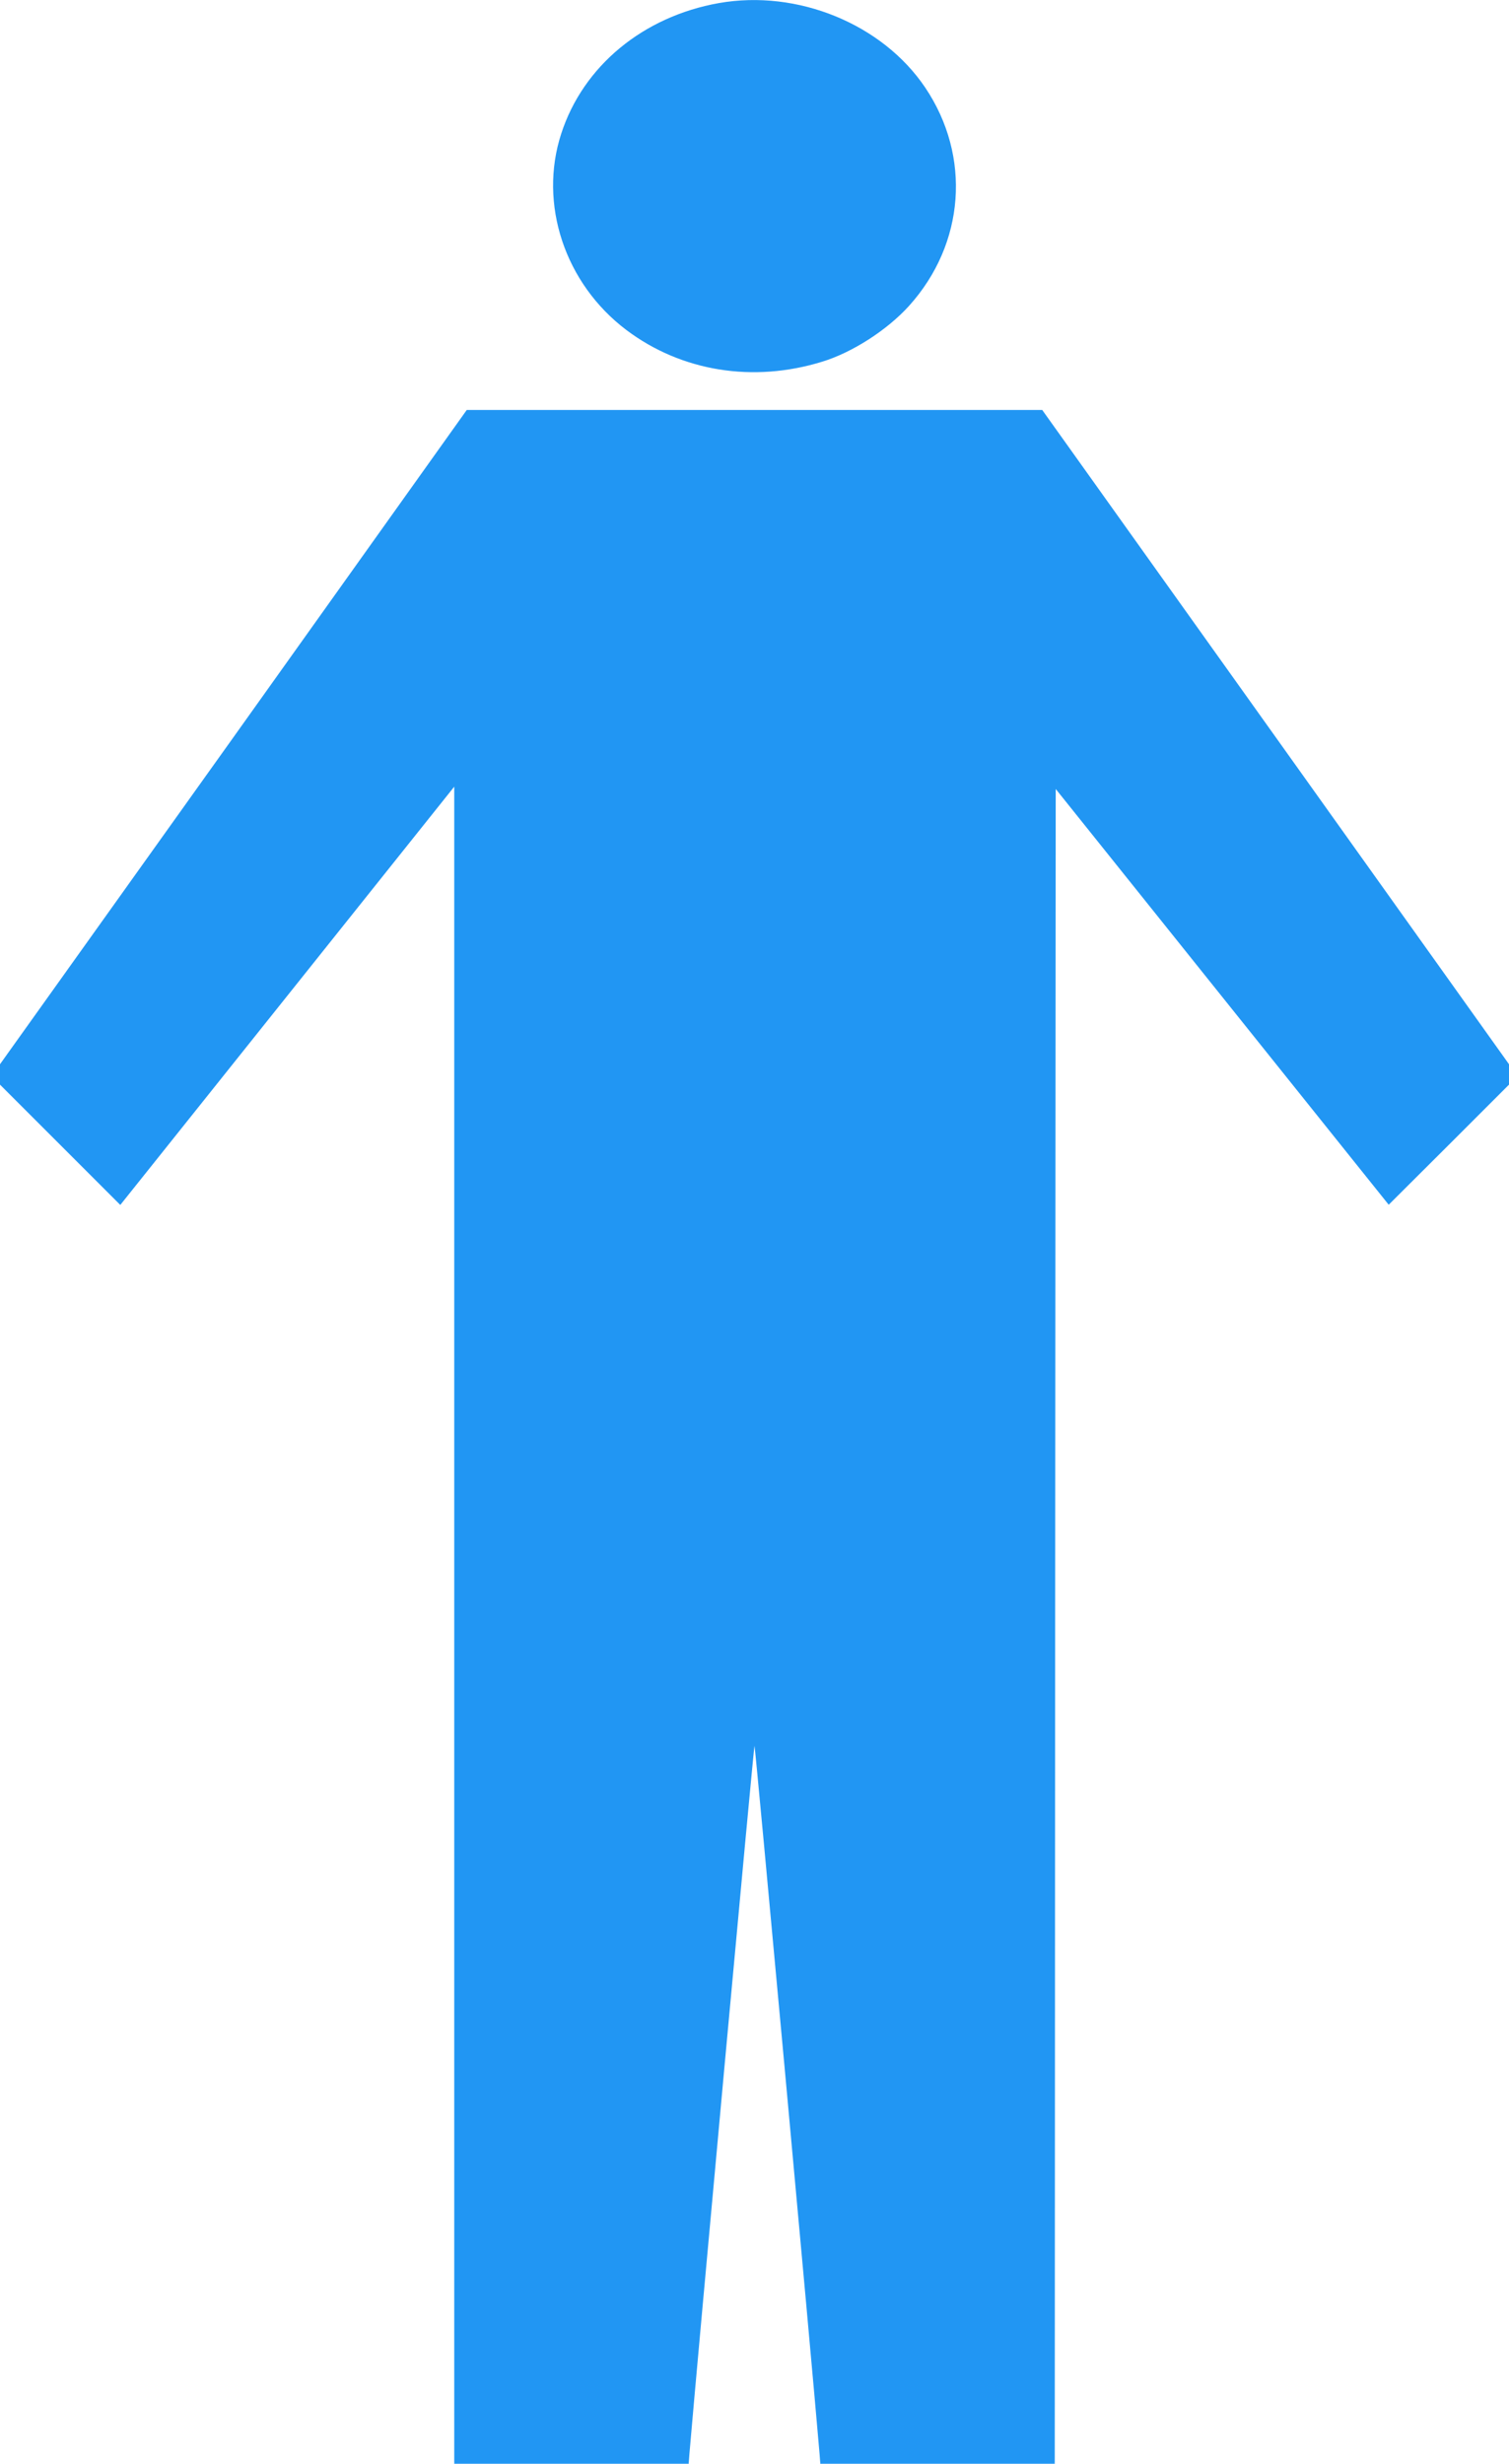
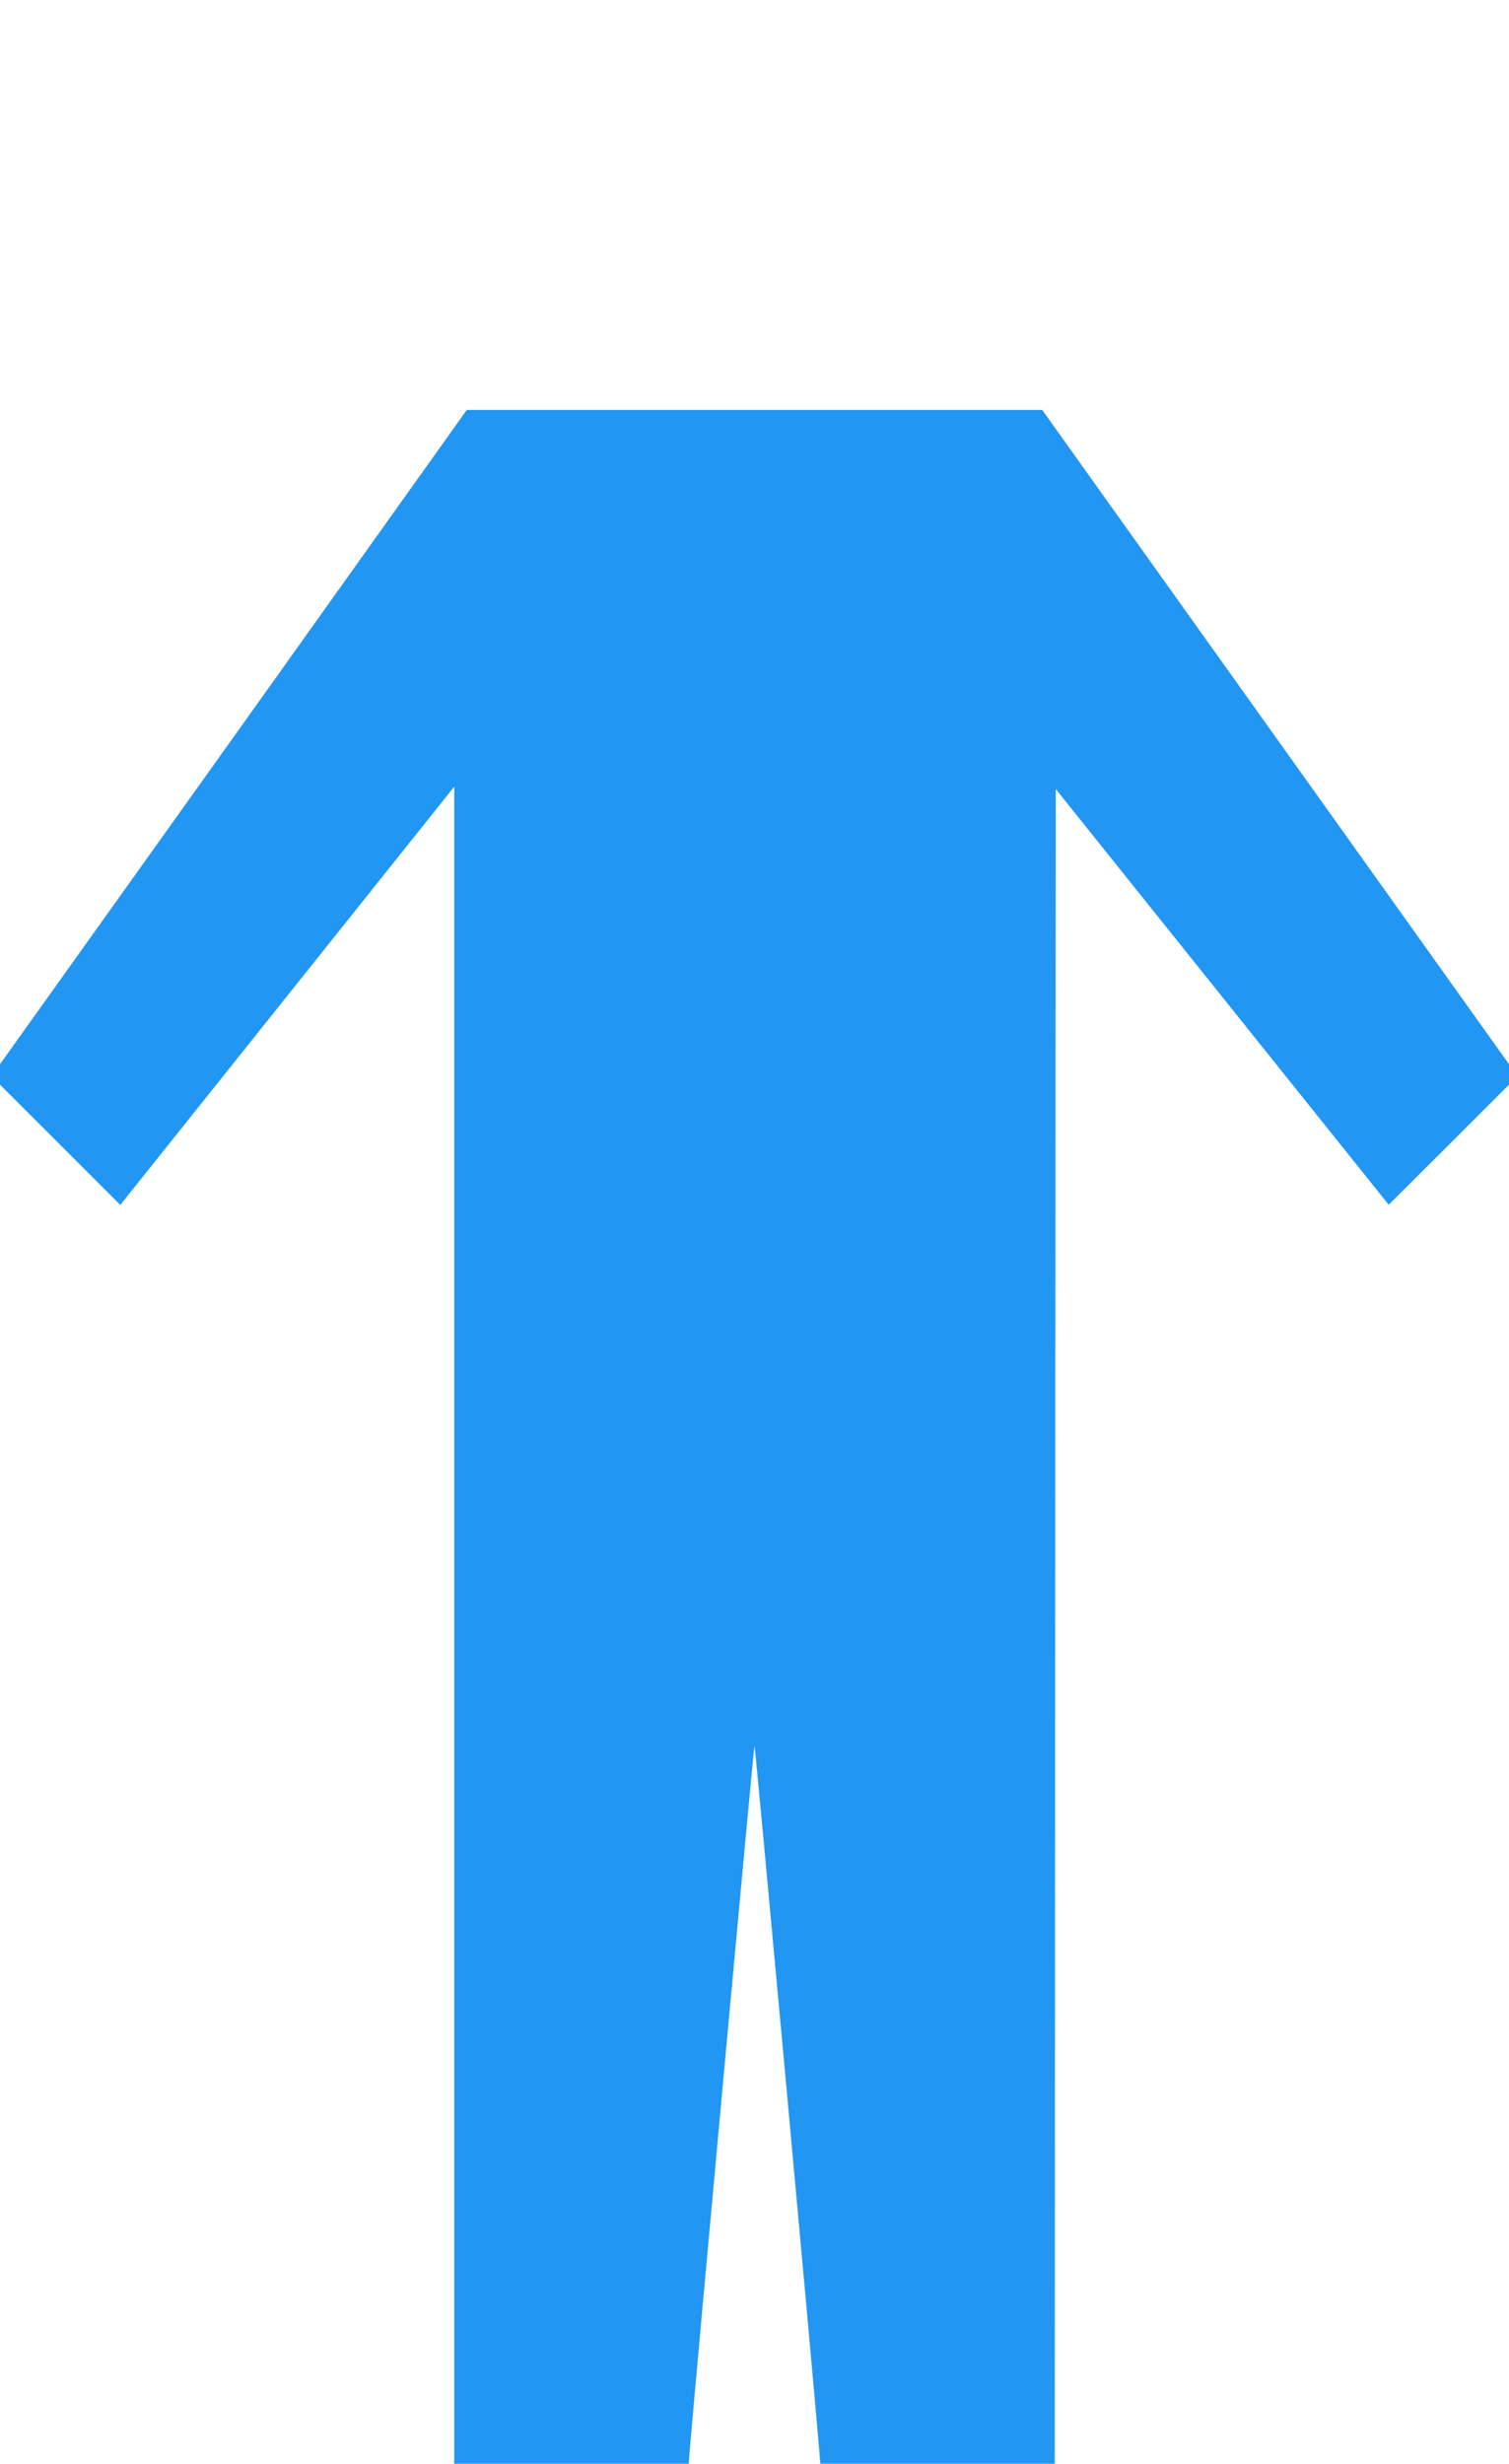
<svg xmlns="http://www.w3.org/2000/svg" version="1.0" width="784pt" height="1280pt" viewBox="0 0 784 1280" preserveAspectRatio="xMidYMid meet">
  <g transform="translate(0,1280) scale(0.1,-0.1)" fill="#2196f3" stroke="none">
-     <path d="M3735 12784 c-394 -70 -705 -327 -819 -678 -119 -365 18 -779 339 -1021 286 -215 658 -275 1017 -164 157 48 338 165 451 290 291 323 324 777 84 1134 -223 331 -664 511 -1072 439z" />
    <path d="M1213 8970 l-1213 -1699 0 -53 0 -53 312 -312 313 -313 868 1087 867 1086 0 -4356 0 -4357 609 0 609 0 4 53 c39 462 334 3677 338 3677 4 0 299 -3215 338 -3678 l4 -52 609 0 609 0 2 4350 3 4351 865 -1080 865 -1080 313 312 312 312 0 53 0 53 -1212 1699 -1213 1700 -1495 0 -1495 0 -1212 -1700z" />
  </g>
</svg>